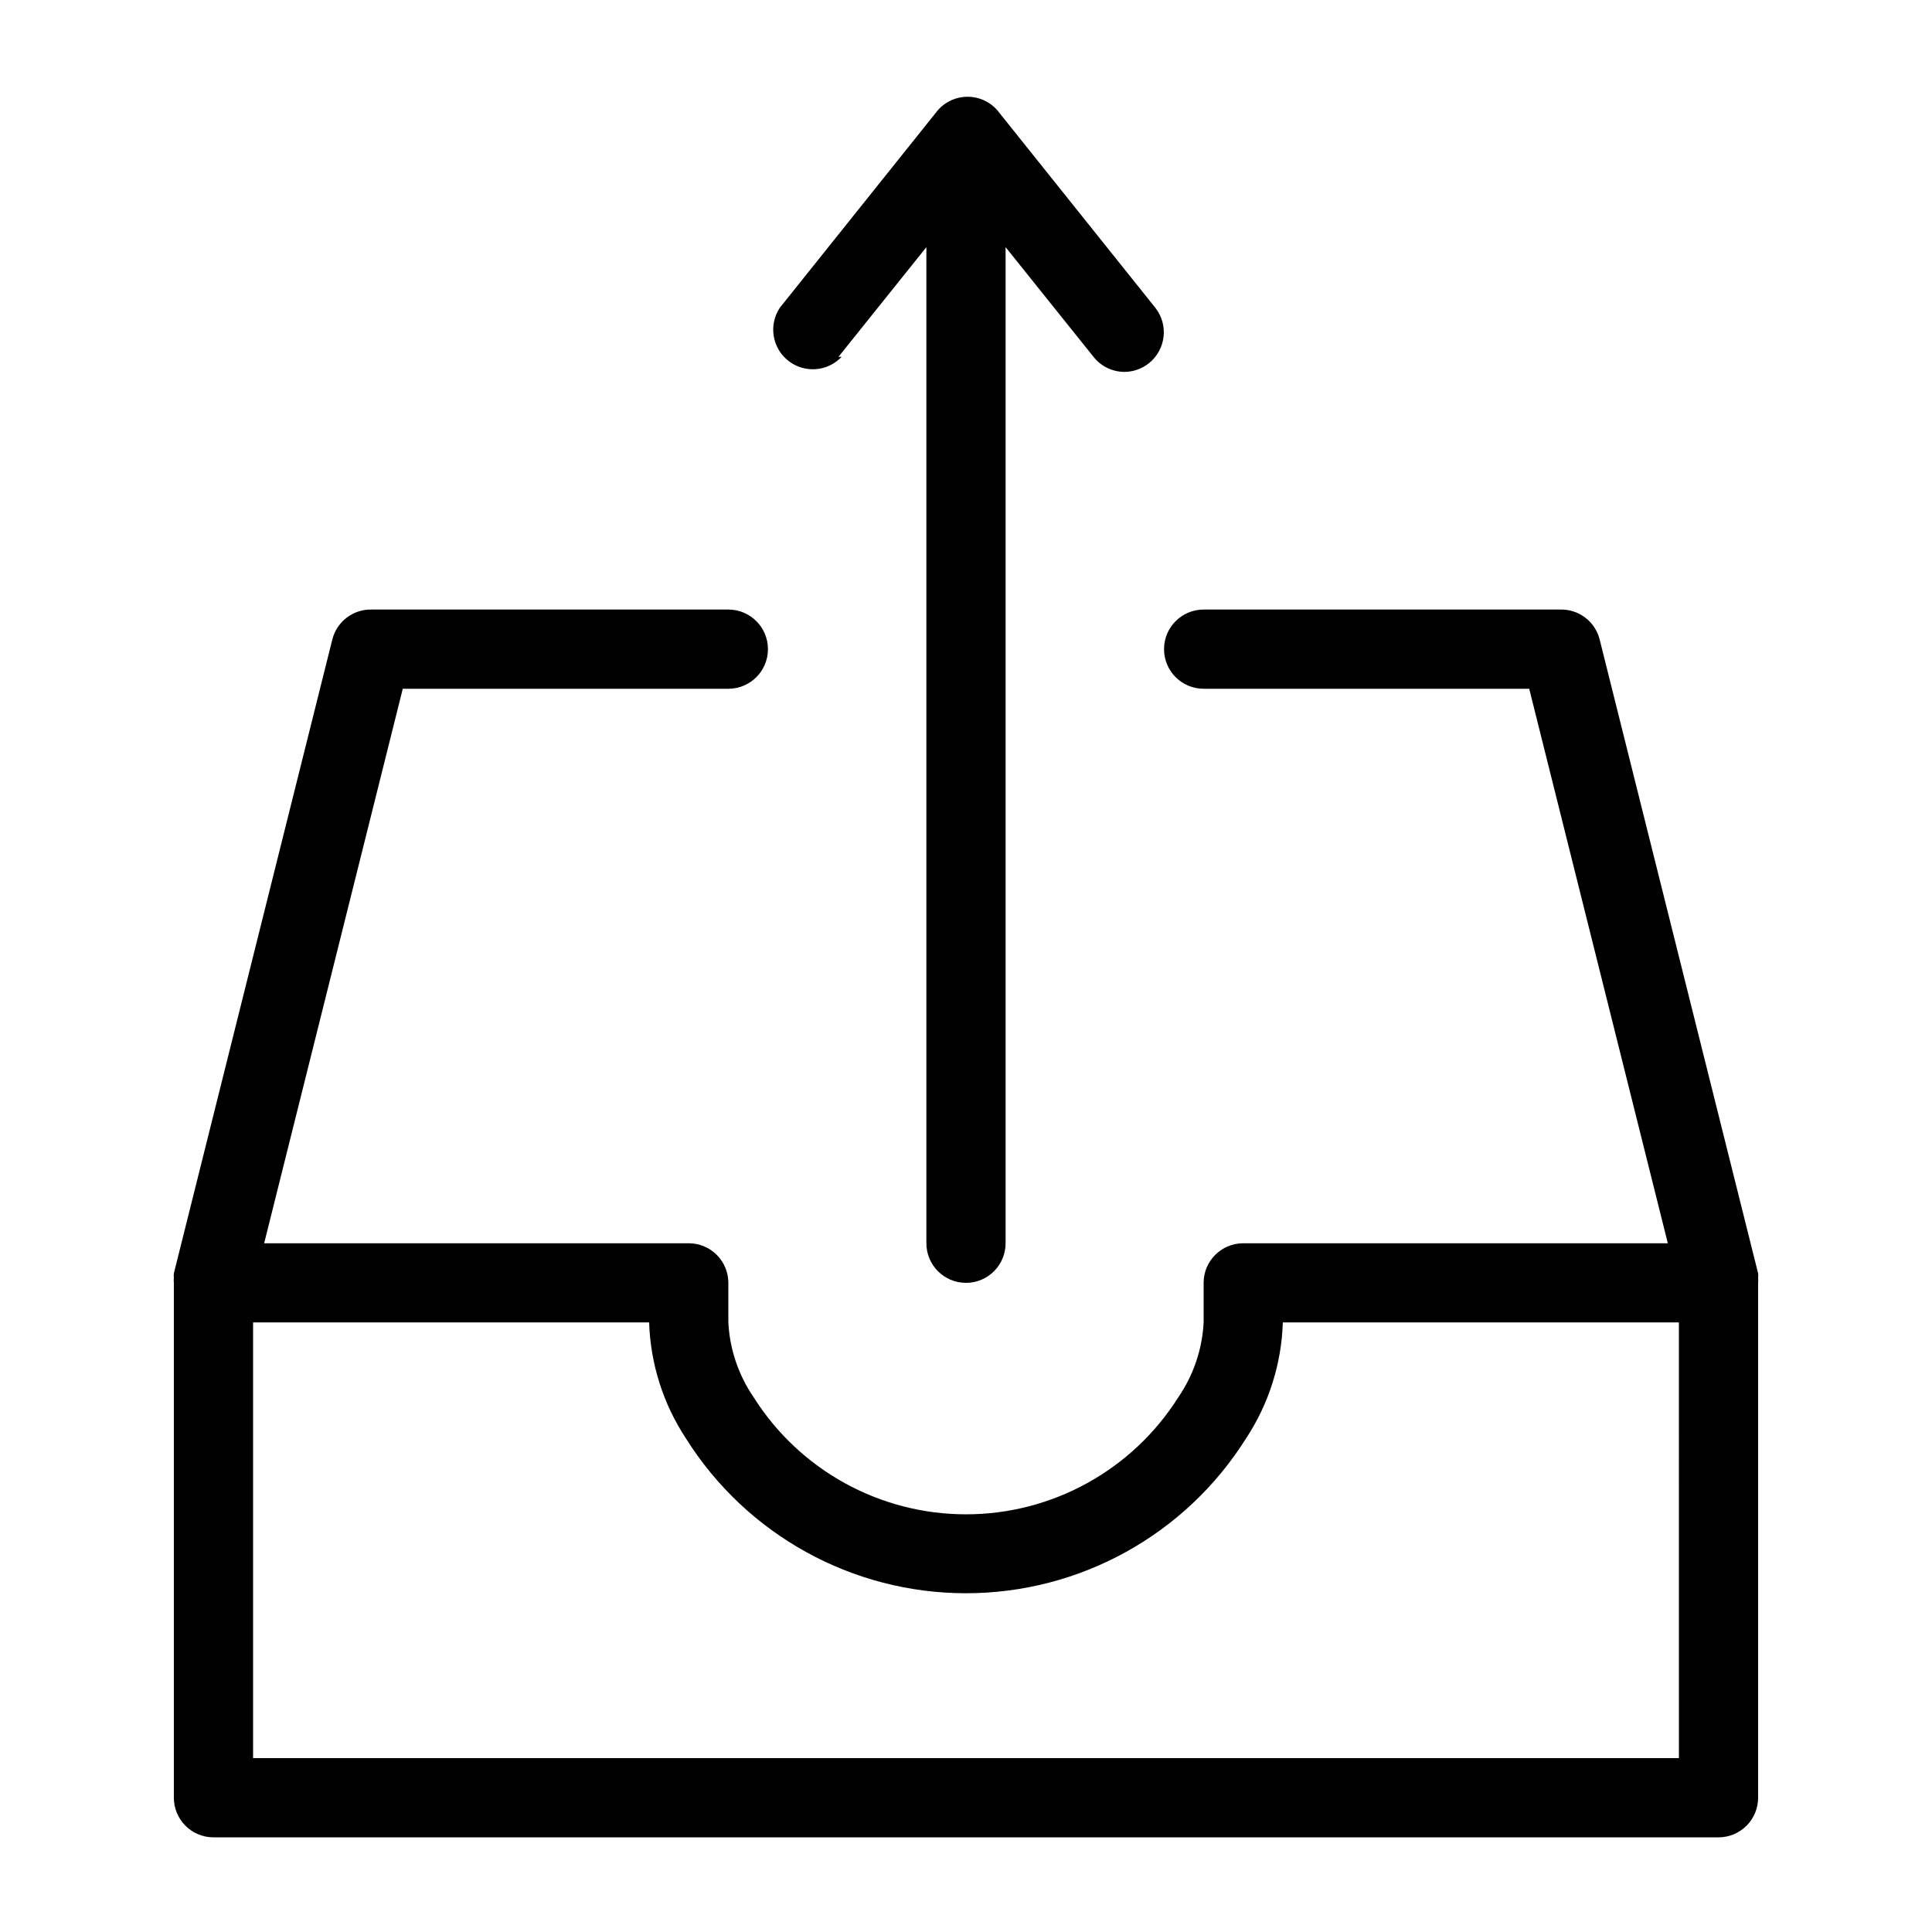
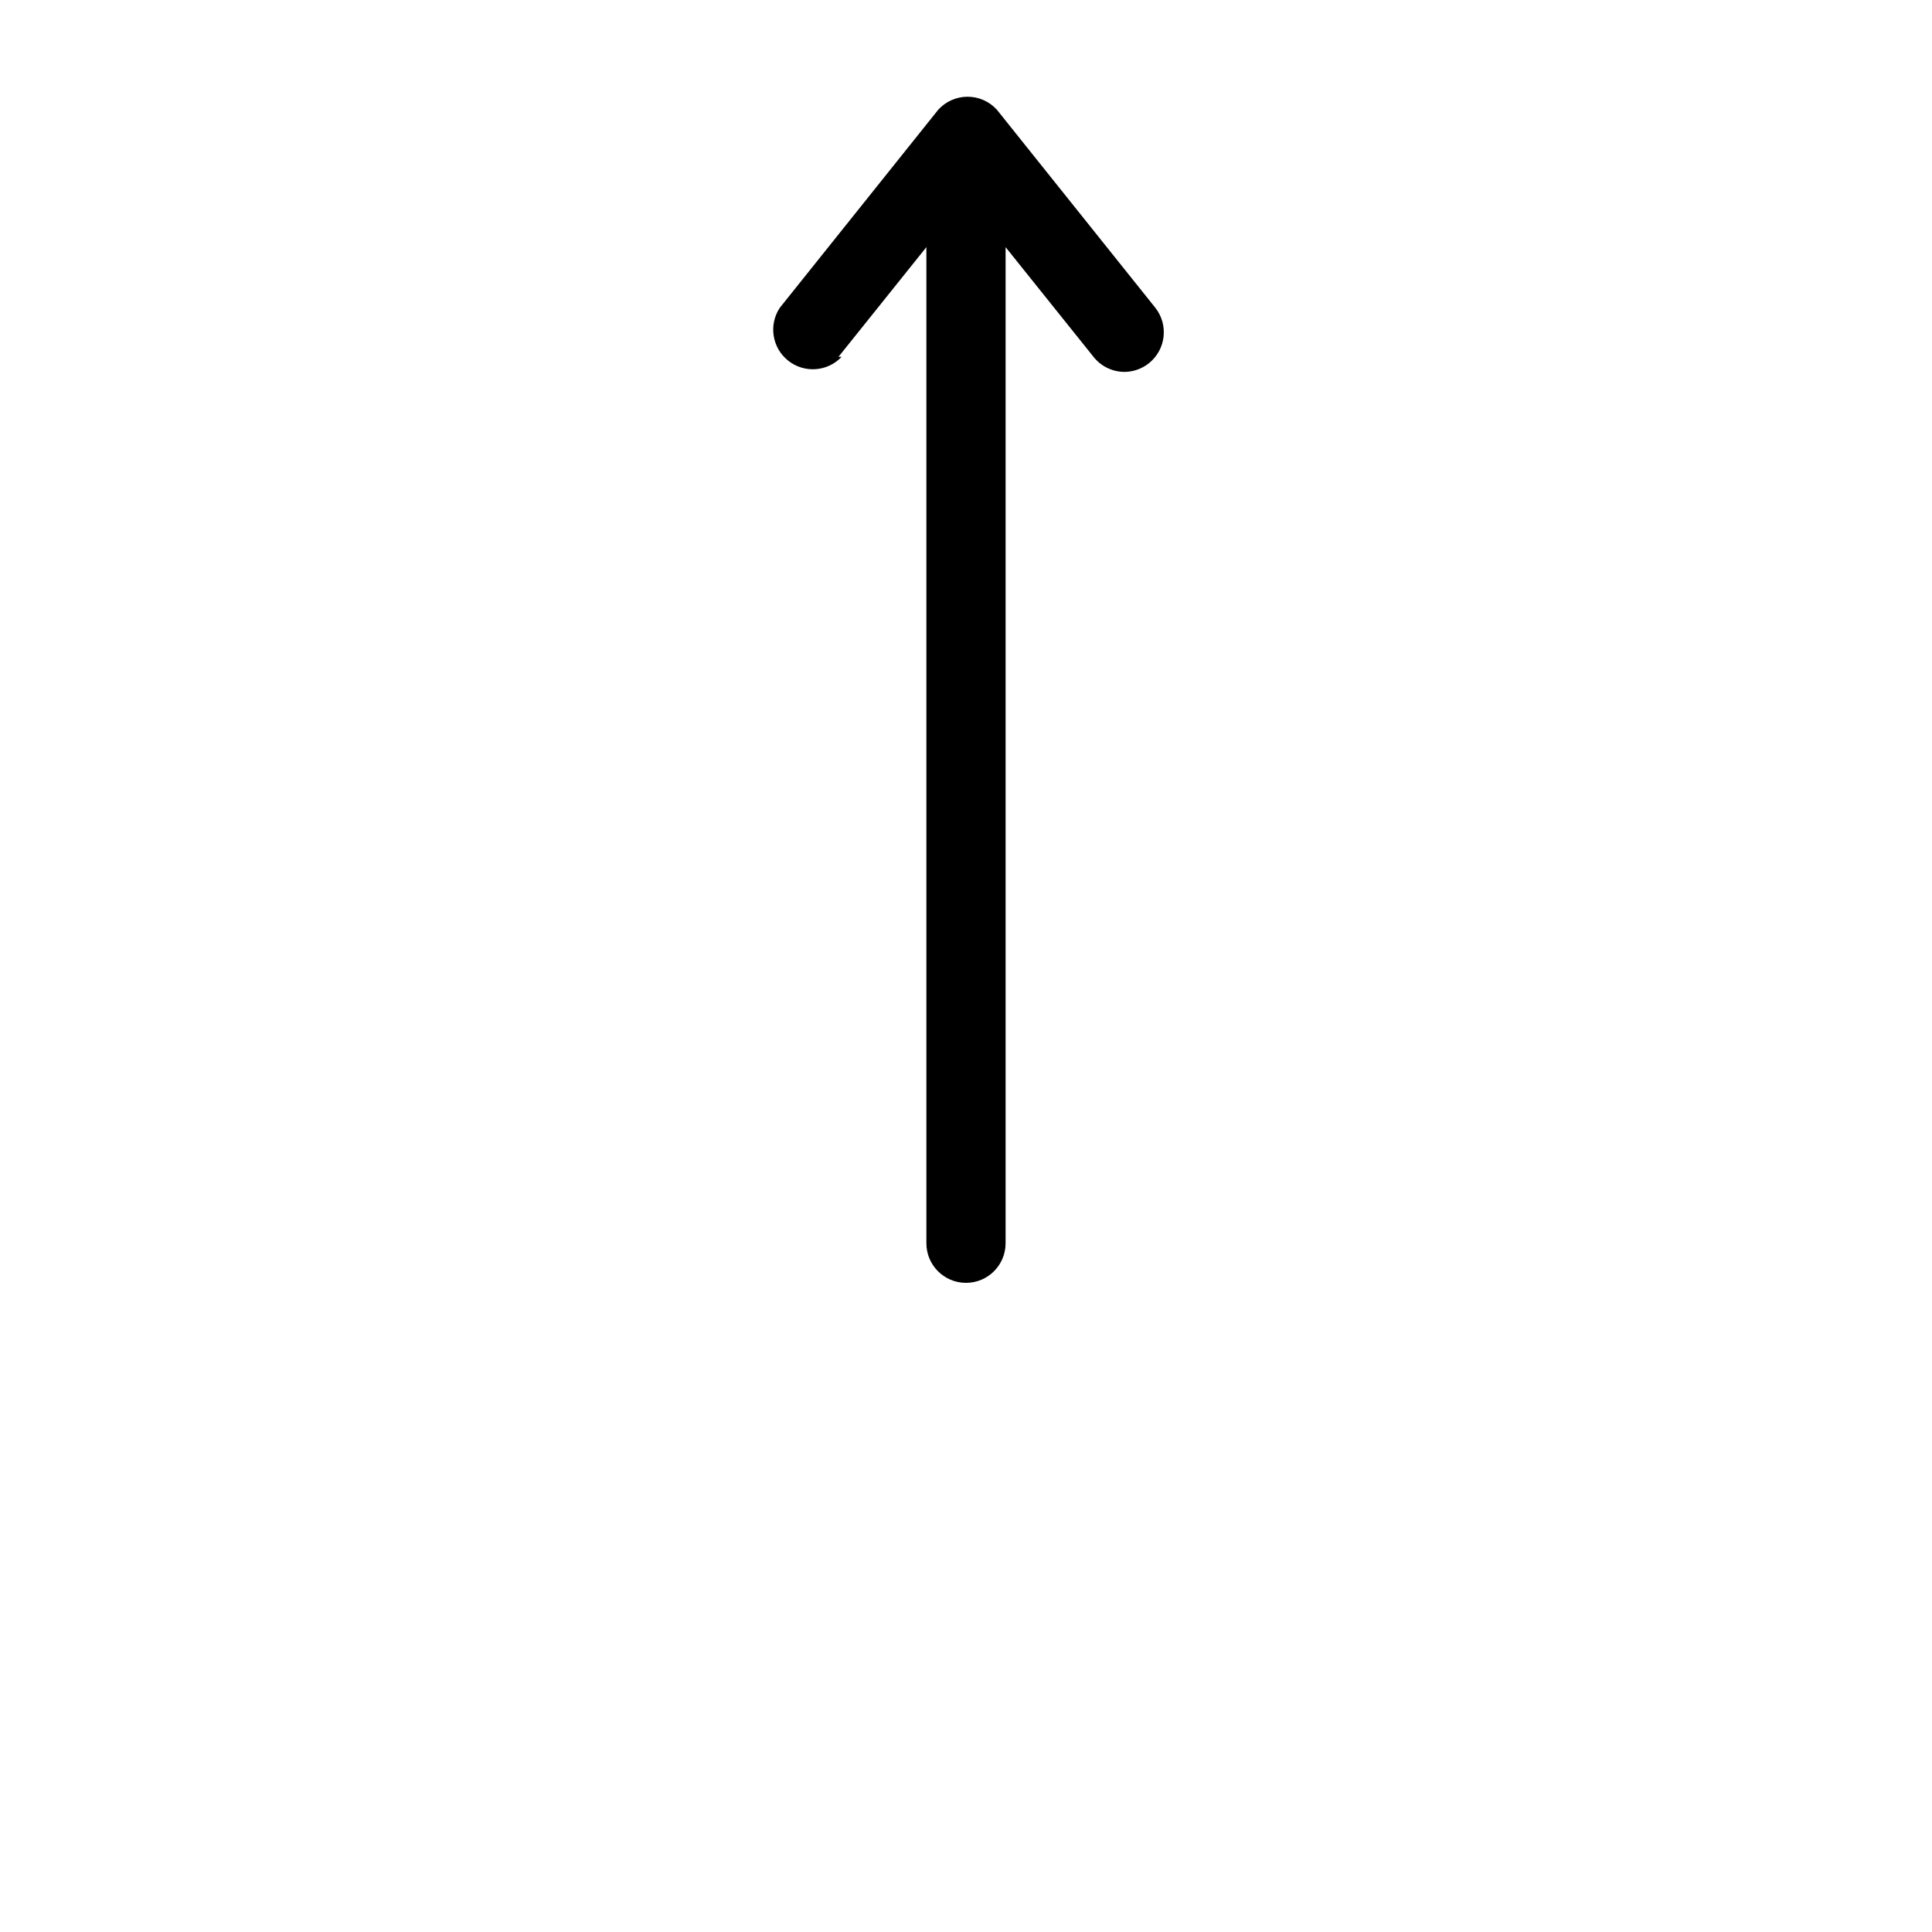
<svg xmlns="http://www.w3.org/2000/svg" fill="#000000" width="800px" height="800px" version="1.1" viewBox="144 144 512 512">
  <g>
-     <path d="m609.92 482.5c0.055-0.348 0.055-0.699 0-1.047l-41.984-167.94c-1.184-4.801-5.555-8.121-10.496-7.977h-94.461c-5.797 0-10.496 4.699-10.496 10.496s4.699 10.496 10.496 10.496h86.277l36.734 146.95h-112.52c-5.797 0-10.496 4.699-10.496 10.492v10.496c-0.367 7.109-2.691 13.973-6.719 19.84-12.195 19.301-33.43 31.004-56.258 31.004-22.832 0-44.066-11.703-56.262-31.004-4.027-5.867-6.352-12.73-6.715-19.84v-10.496c0-2.781-1.105-5.453-3.074-7.418-1.969-1.969-4.641-3.074-7.422-3.074h-112.52l36.734-146.95h86.281c5.797 0 10.496-4.699 10.496-10.496s-4.699-10.496-10.496-10.496h-94.465c-4.941-0.145-9.312 3.176-10.496 7.977l-41.984 167.94c-0.051 0.348-0.051 0.699 0 1.047-0.051 0.488-0.051 0.98 0 1.469v136.45c0 2.785 1.105 5.453 3.074 7.422s4.637 3.074 7.422 3.074h398.85c2.785 0 5.453-1.105 7.422-3.074s3.074-4.637 3.074-7.422v-136.45c0.051-0.488 0.051-0.98 0-1.469zm-20.992 127.42h-377.86v-115.46h104.96c0.344 10.961 3.723 21.605 9.762 30.754 16.035 25.523 44.062 41.012 74.207 41.012 30.141 0 58.168-15.488 74.207-41.012 6.035-9.148 9.418-19.793 9.758-30.754h104.96z" />
    <path d="m366.2 238.57 23.301-29.074v263.98c0 5.793 4.699 10.492 10.496 10.492s10.496-4.699 10.496-10.492v-263.98l23.301 29.074c1.98 2.504 4.992 3.973 8.188 3.988 2.367-0.016 4.66-0.828 6.504-2.309 4.504-3.606 5.254-10.168 1.68-14.695l-41.984-52.48c-1.988-2.188-4.809-3.438-7.766-3.438s-5.777 1.25-7.766 3.438l-41.984 52.48c-3.019 4.539-2.059 10.633 2.211 14.027 4.266 3.391 10.422 2.953 14.16-1.012z" />
  </g>
</svg>